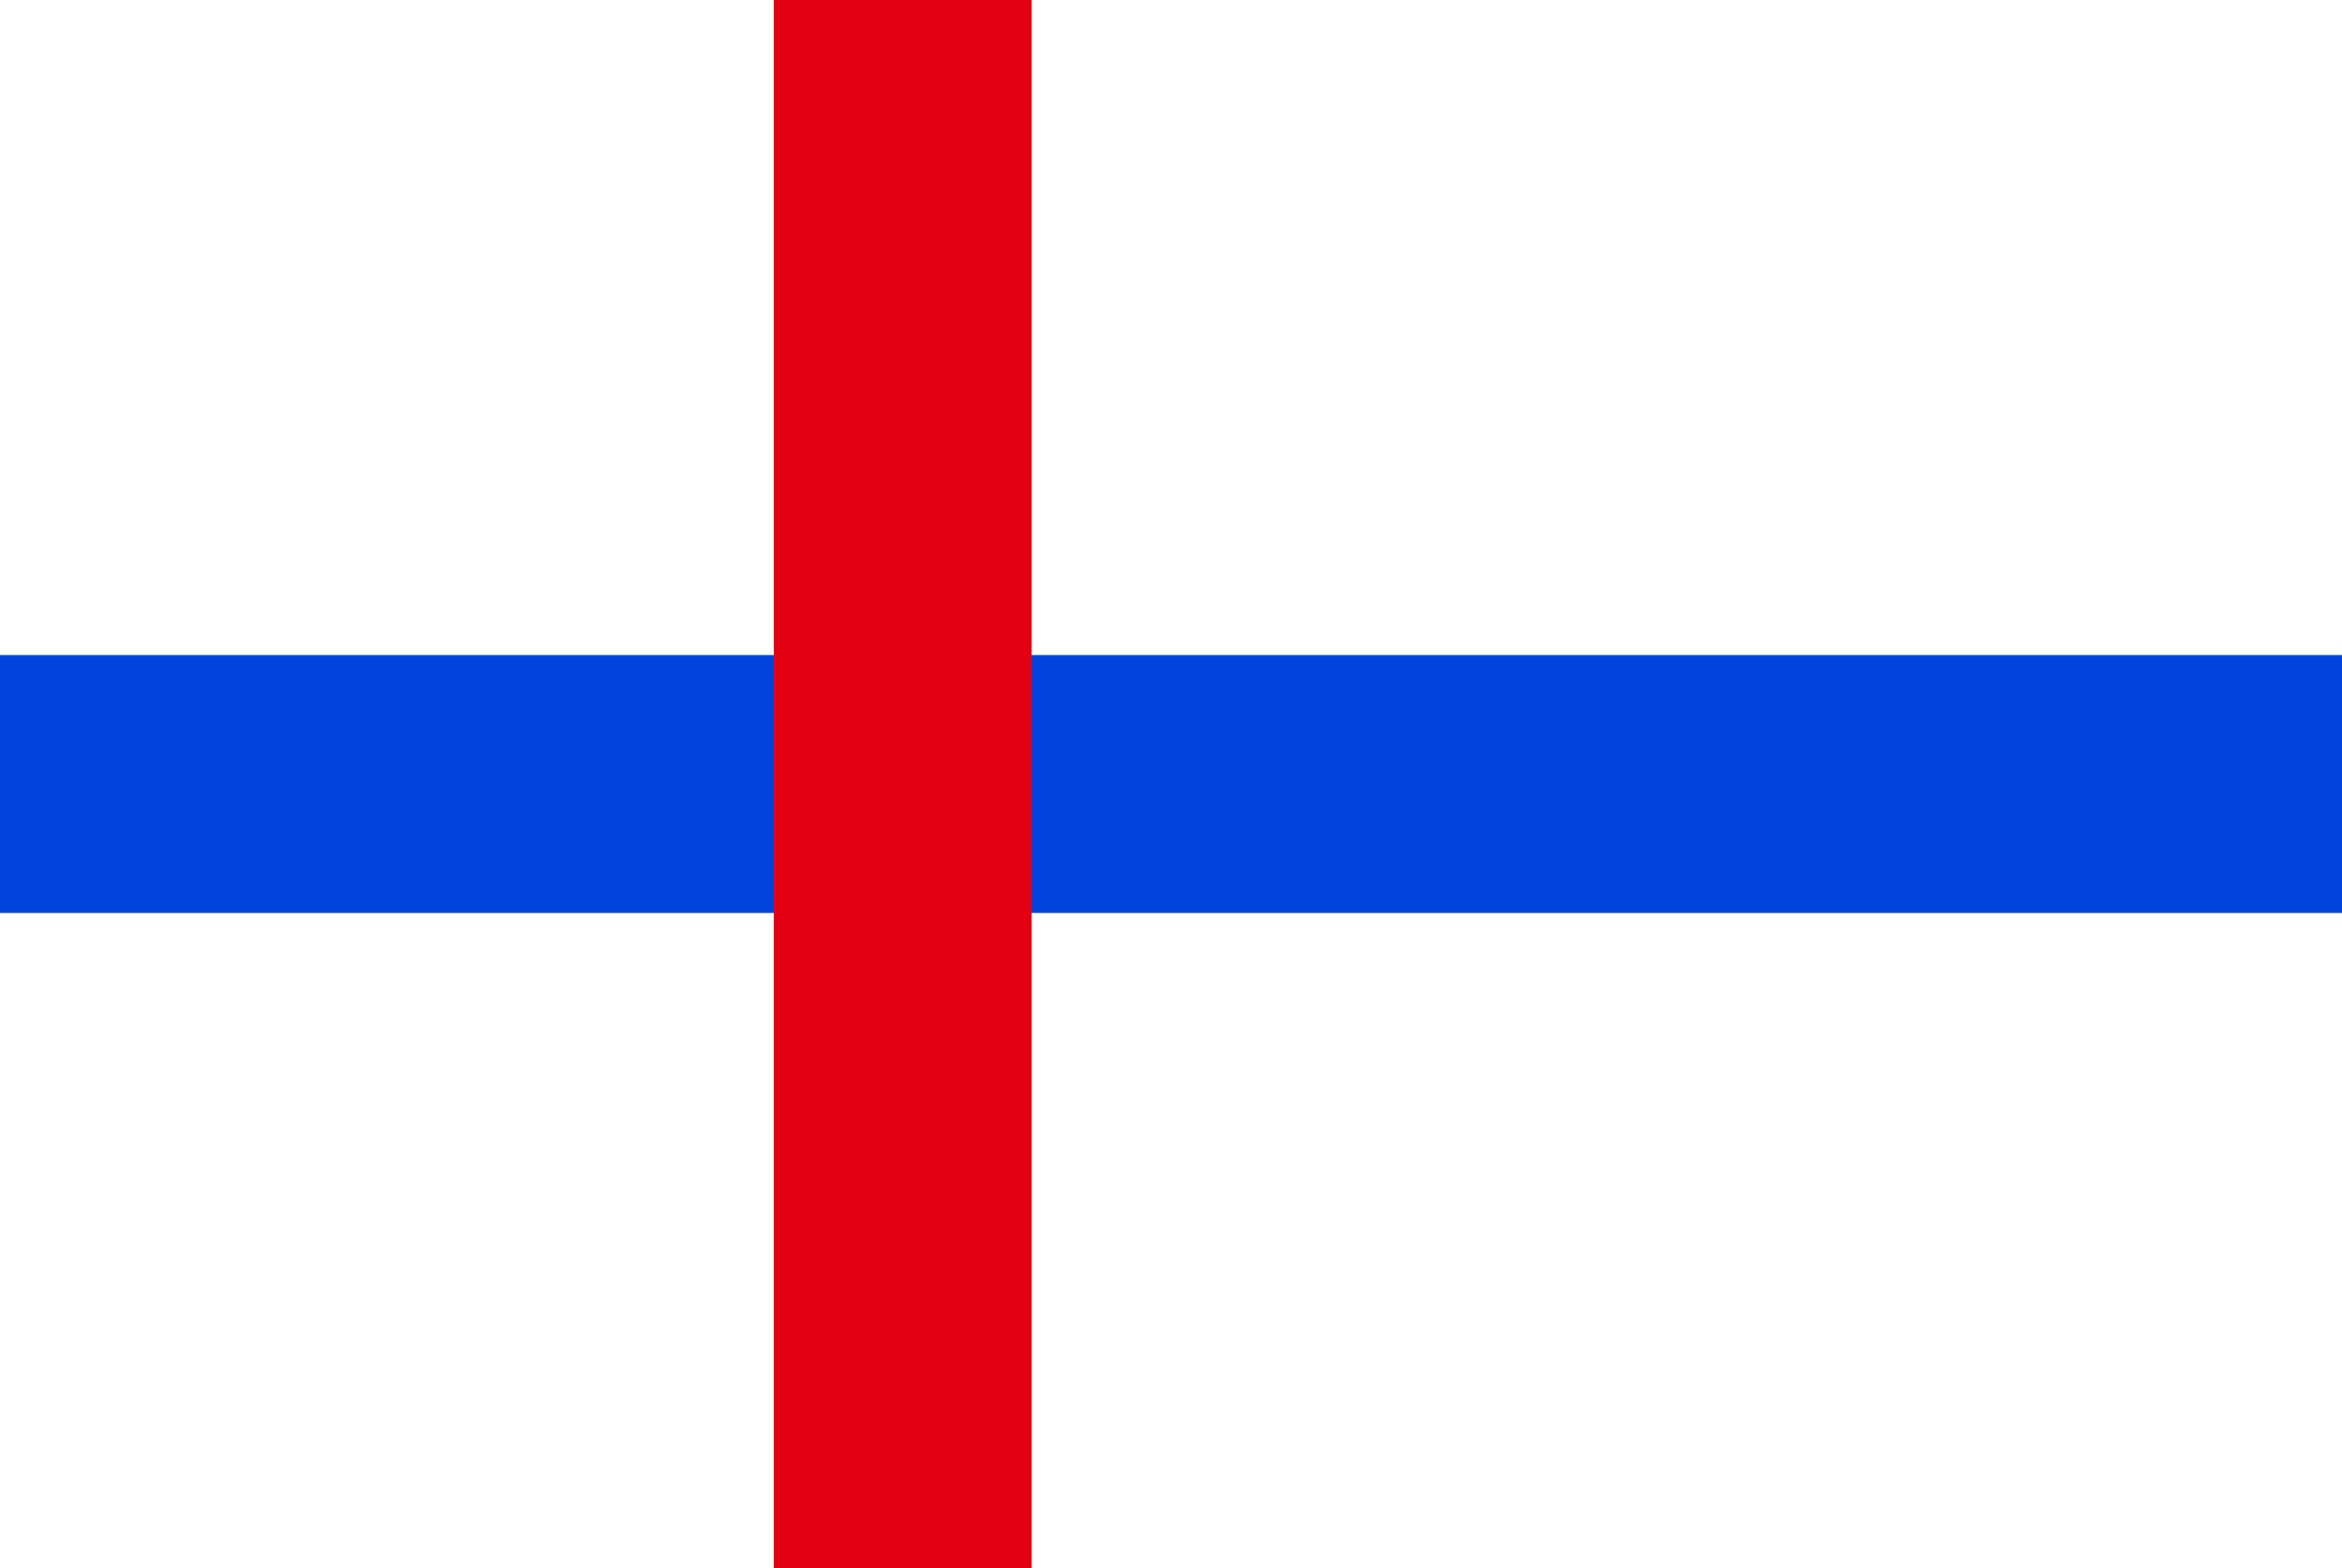
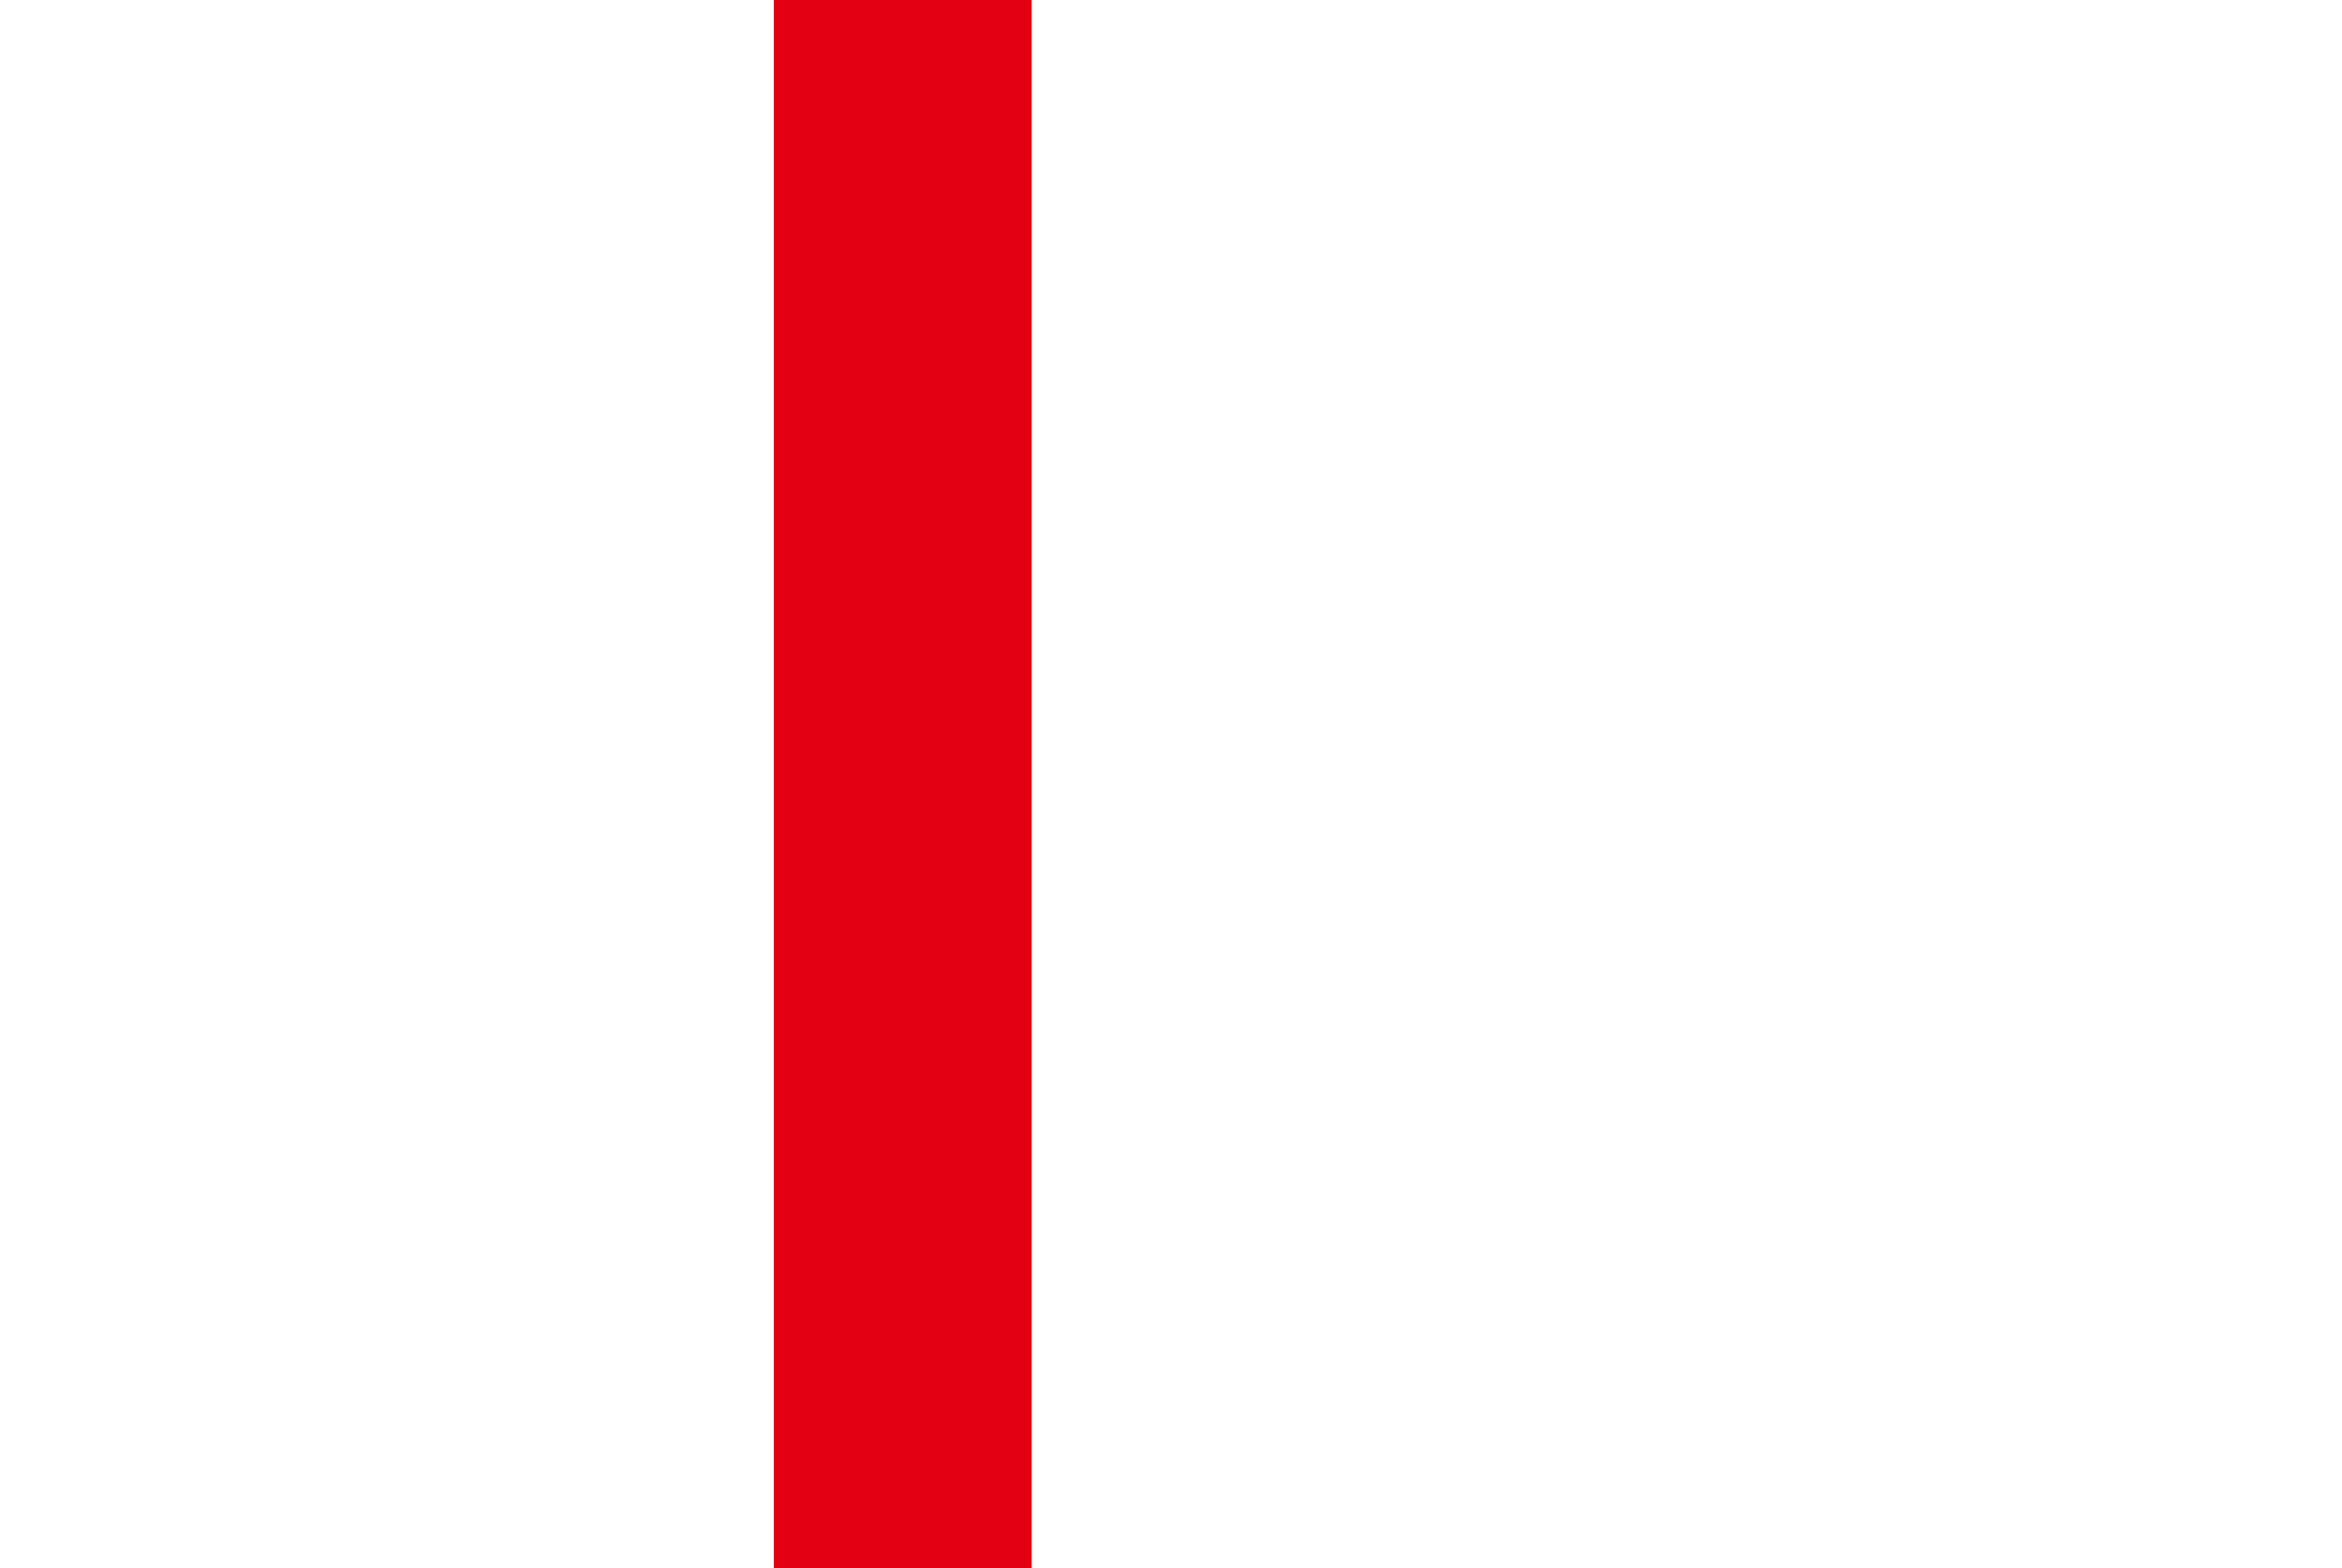
<svg xmlns="http://www.w3.org/2000/svg" width="908" height="608" version="1.1" viewBox="0 0 454 304" xml:space="preserve">
  <rect width="454" height="304" fill="#fff" />
-   <rect transform="rotate(90)" x="127" y="-454" width="50" height="454" fill="#0044de" fill-rule="evenodd" stop-color="#000000" stroke-width="0" />
  <rect x="150" y="3.1764e-22" width="50" height="304" fill="#e30012" fill-rule="evenodd" stop-color="#000000" stroke-width="0" />
</svg>